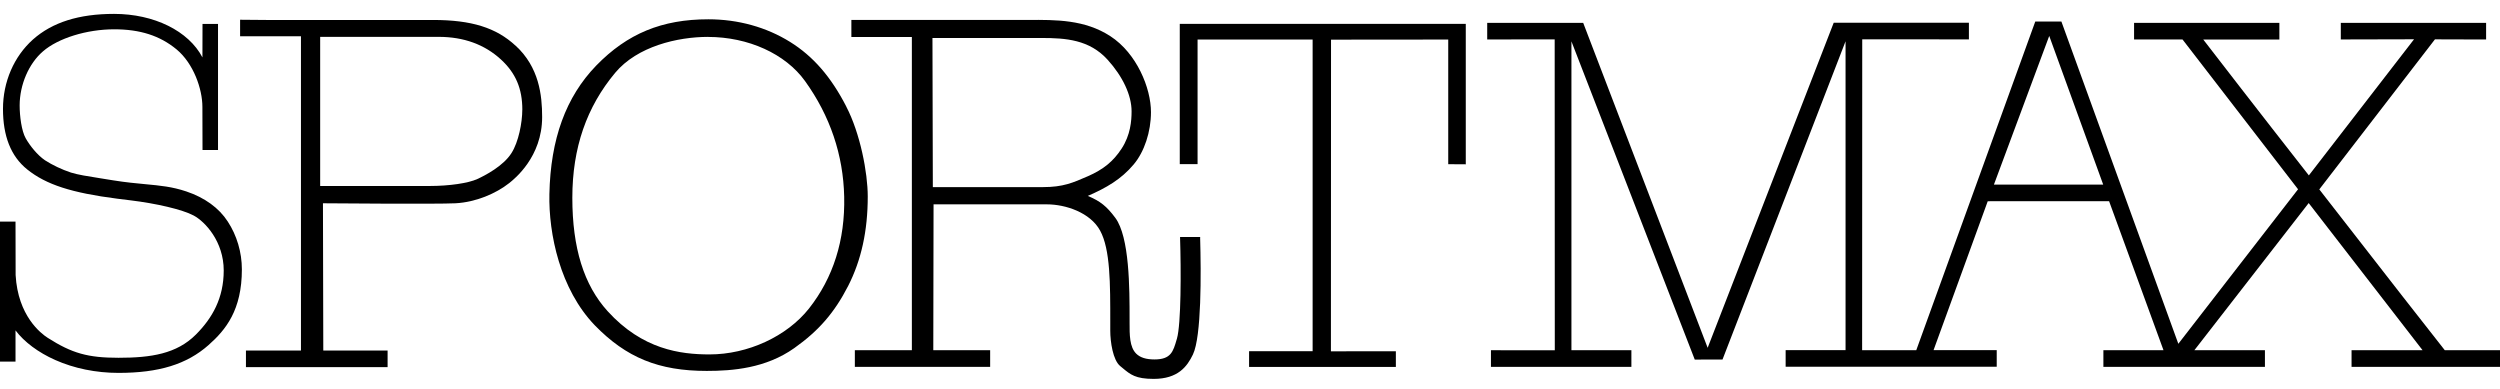
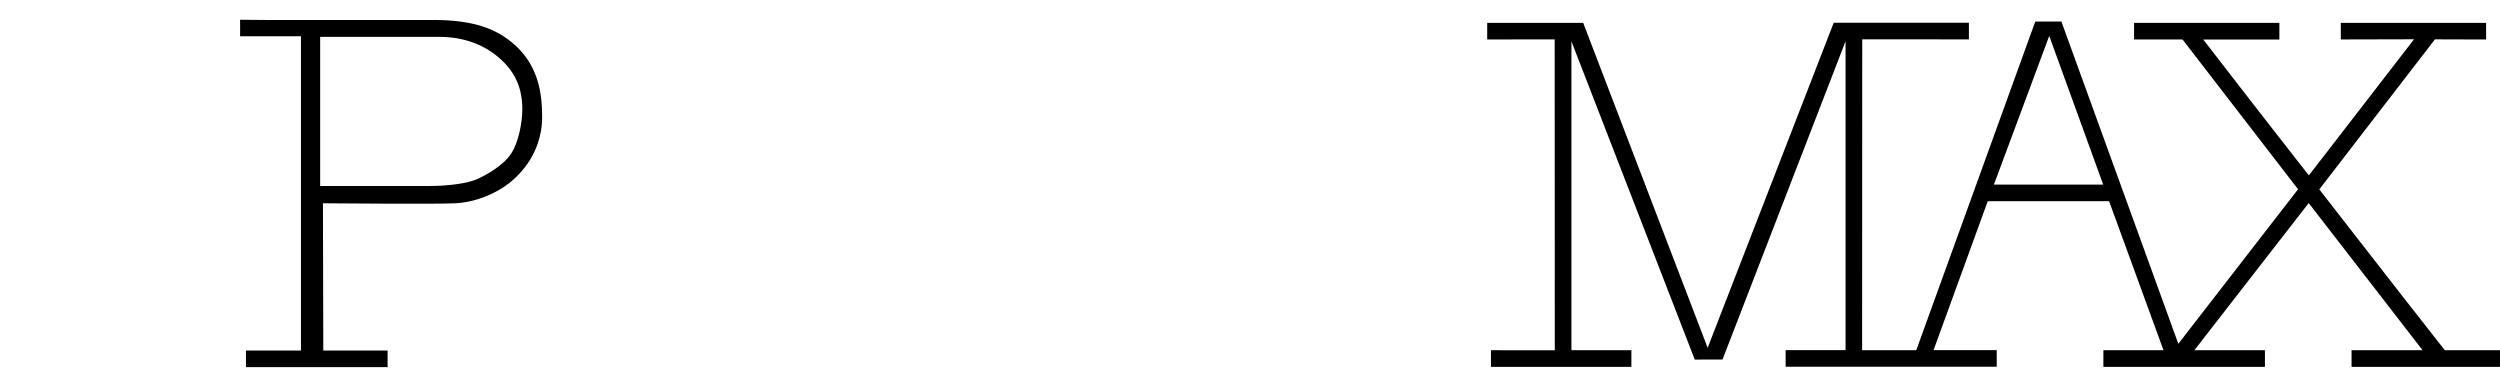
<svg xmlns="http://www.w3.org/2000/svg" width="180" height="28" viewBox="0 0 180 28" fill="none">
  <g clip-path="url(#clip0_0_23458)">
-     <path d="M60.934 7.674C59.834 5.531 58.547 4.051 56.886 3.018C55.172 1.952 53.137 1.389 51.002 1.389C47.66 1.389 45.169 2.417 42.928 4.721C40.741 6.981 39.638 10.01 39.556 13.978C39.496 16.839 40.325 20.824 42.827 23.424C45.096 25.754 47.432 26.706 50.885 26.706C52.741 26.706 55.134 26.519 57.191 25.061C58.954 23.81 60.076 22.515 61.065 20.592C62.016 18.727 62.478 16.619 62.478 14.144C62.478 12.447 61.937 9.602 60.932 7.677L60.934 7.674ZM50.977 2.659C53.876 2.659 56.552 3.875 57.96 5.833C59.769 8.349 60.717 11.152 60.782 14.169C60.85 17.288 59.995 19.997 58.245 22.216C56.653 24.223 53.844 25.518 51.086 25.518C48.986 25.518 46.256 25.164 43.748 22.404C42.039 20.524 41.208 17.854 41.208 14.242C41.208 10.63 42.246 7.693 44.291 5.243C45.884 3.336 48.788 2.656 50.975 2.656L50.977 2.659Z" fill="black" />
    <path d="M37.116 3.285C35.717 1.99 33.943 1.438 31.183 1.438H19.207L17.287 1.422V2.613H21.669V25.238H17.708V26.434H27.907V25.238H23.277L23.253 14.636C23.253 14.636 31.487 14.707 32.797 14.636C34.272 14.557 35.717 13.929 36.657 13.187C37.043 12.882 39.034 11.299 39.034 8.43C39.034 6.853 38.817 4.843 37.122 3.285H37.116ZM37.605 7.905C37.605 8.824 37.334 10.228 36.831 11.014C36.247 11.952 34.919 12.637 34.372 12.888C33.72 13.19 32.34 13.391 30.936 13.391H23.052V2.654H31.588C33.386 2.654 34.891 3.203 36.065 4.28C37.133 5.262 37.608 6.38 37.608 7.905H37.605Z" fill="black" />
-     <path d="M86.413 17.119V17.062H86.356C86.016 17.062 85.867 17.062 85.712 17.062C85.554 17.062 85.394 17.062 85.024 17.062H84.965V17.122C85.041 19.472 85.041 23.342 84.739 24.384L84.717 24.454C84.47 25.311 84.307 25.88 83.125 25.88C82.52 25.88 82.088 25.744 81.805 25.461C81.327 24.982 81.327 24.117 81.33 23.201V22.978C81.33 20.767 81.33 17.065 80.3 15.681C79.683 14.854 79.224 14.484 78.322 14.106C79.648 13.53 80.721 12.912 81.62 11.846C82.392 10.935 82.87 9.488 82.87 8.074C82.87 6.341 81.843 3.834 79.941 2.602C78.102 1.408 76.032 1.424 74.024 1.435C73.815 1.435 73.609 1.435 73.402 1.435H61.299V2.664H65.654V25.216H61.549V26.413H71.291V25.216H67.197L67.216 14.713H75.372C76.725 14.713 78.501 15.303 79.208 16.603C79.944 17.954 79.941 20.397 79.939 23.228V23.815C79.939 24.604 80.129 25.931 80.656 26.358C80.716 26.407 80.773 26.456 80.83 26.502C81.392 26.97 81.764 27.28 83.063 27.28C84.815 27.28 85.475 26.391 85.891 25.523C86.51 24.231 86.483 19.706 86.41 17.122L86.413 17.119ZM78.314 12.694C77.244 13.162 76.537 13.472 75.097 13.472H67.164L67.137 2.735H74.978C76.744 2.735 78.436 2.855 79.749 4.302C80.843 5.509 81.474 6.861 81.474 8.014C81.474 8.697 81.397 9.716 80.759 10.696C80.156 11.62 79.45 12.197 78.317 12.694H78.314Z" fill="black" />
    <path d="M176.025 25.216C175.724 24.851 171.255 19.129 166.989 13.636L175.316 2.833L179 2.844V1.645H168.538V2.841L173.811 2.828L166.237 12.629C162.564 7.941 159.165 3.537 158.633 2.844H164.058H164.115V1.645H153.653V2.841H157.141L165.46 13.627L156.84 24.753L148.434 1.587L148.42 1.549H146.54L137.972 25.213H134.073L134.081 2.83L141.761 2.836V1.639H132.027L122.951 25.042L114.004 1.683L113.991 1.645H107.079V2.841L111.937 2.836L111.945 25.221L107.348 25.216V26.413H117.46V25.216H113.143V2.977L122.008 25.852L122.021 25.89L123.98 25.885H124.021L132.88 2.972V25.21H128.566V26.407H143.764V25.21H139.216L143.117 14.489L151.854 14.484L155.772 25.216H151.444V26.413H163.075V25.216H157.994L166.226 14.62L174.425 25.216H169.312V26.413H180V25.216H176.025V25.216ZM151.43 13.29H143.563L147.545 2.586L151.43 13.29V13.29Z" fill="black" />
-     <path d="M16.108 19.475C16.108 21.455 15.295 22.896 14.103 24.09C12.717 25.477 10.875 25.76 8.533 25.76C6.327 25.76 5.186 25.439 3.439 24.326C2.937 24.006 1.288 22.735 1.125 19.804L1.117 15.977V15.953H0V26.035H1.117V23.788C1.744 24.623 2.755 25.376 3.972 25.918C5.341 26.527 6.917 26.848 8.533 26.848C11.446 26.848 13.445 26.23 15.013 24.846C16.26 23.744 17.415 22.322 17.415 19.396C17.415 18.169 17.053 16.945 16.396 15.947C15.768 14.974 14.736 14.226 13.41 13.782C12.386 13.44 11.546 13.364 10.481 13.263C9.816 13.2 9.063 13.132 8.139 12.983C7.811 12.928 7.509 12.88 7.227 12.836C6.295 12.689 5.618 12.583 5.11 12.425C4.453 12.208 3.771 11.884 3.238 11.539C2.684 11.163 2.144 10.478 1.853 9.961C1.551 9.431 1.415 8.362 1.415 7.592C1.415 6.102 2.073 4.574 3.094 3.698C4.187 2.749 6.249 2.11 8.224 2.11C10.09 2.11 11.514 2.569 12.706 3.551C13.932 4.563 14.573 6.404 14.573 7.701L14.581 10.774V10.799H15.697V1.723H14.581L14.575 4.133C13.576 2.227 11.095 1 8.213 1C5.681 1 3.771 1.604 2.372 2.844C1.002 4.071 0.215 5.893 0.215 7.84C0.215 9.787 0.772 11.248 1.967 12.205C3.328 13.293 5.146 13.883 8.449 14.307C8.77 14.348 9.093 14.389 9.419 14.427C11.207 14.645 13.119 15.074 13.945 15.518C14.771 15.961 16.108 17.394 16.108 19.475Z" fill="black" />
-     <path d="M84.943 1.718V11.816H86.225V2.847H94.509V25.284H89.934V26.418H100.502V25.289L95.826 25.295L95.834 2.855L104.273 2.847V11.822L105.536 11.83V1.718H84.943Z" fill="black" />
  </g>
  <defs>
    <clipPath id="clip0_0_23458">
      <rect width="180" height="28" fill="white" />
    </clipPath>
  </defs>
</svg>